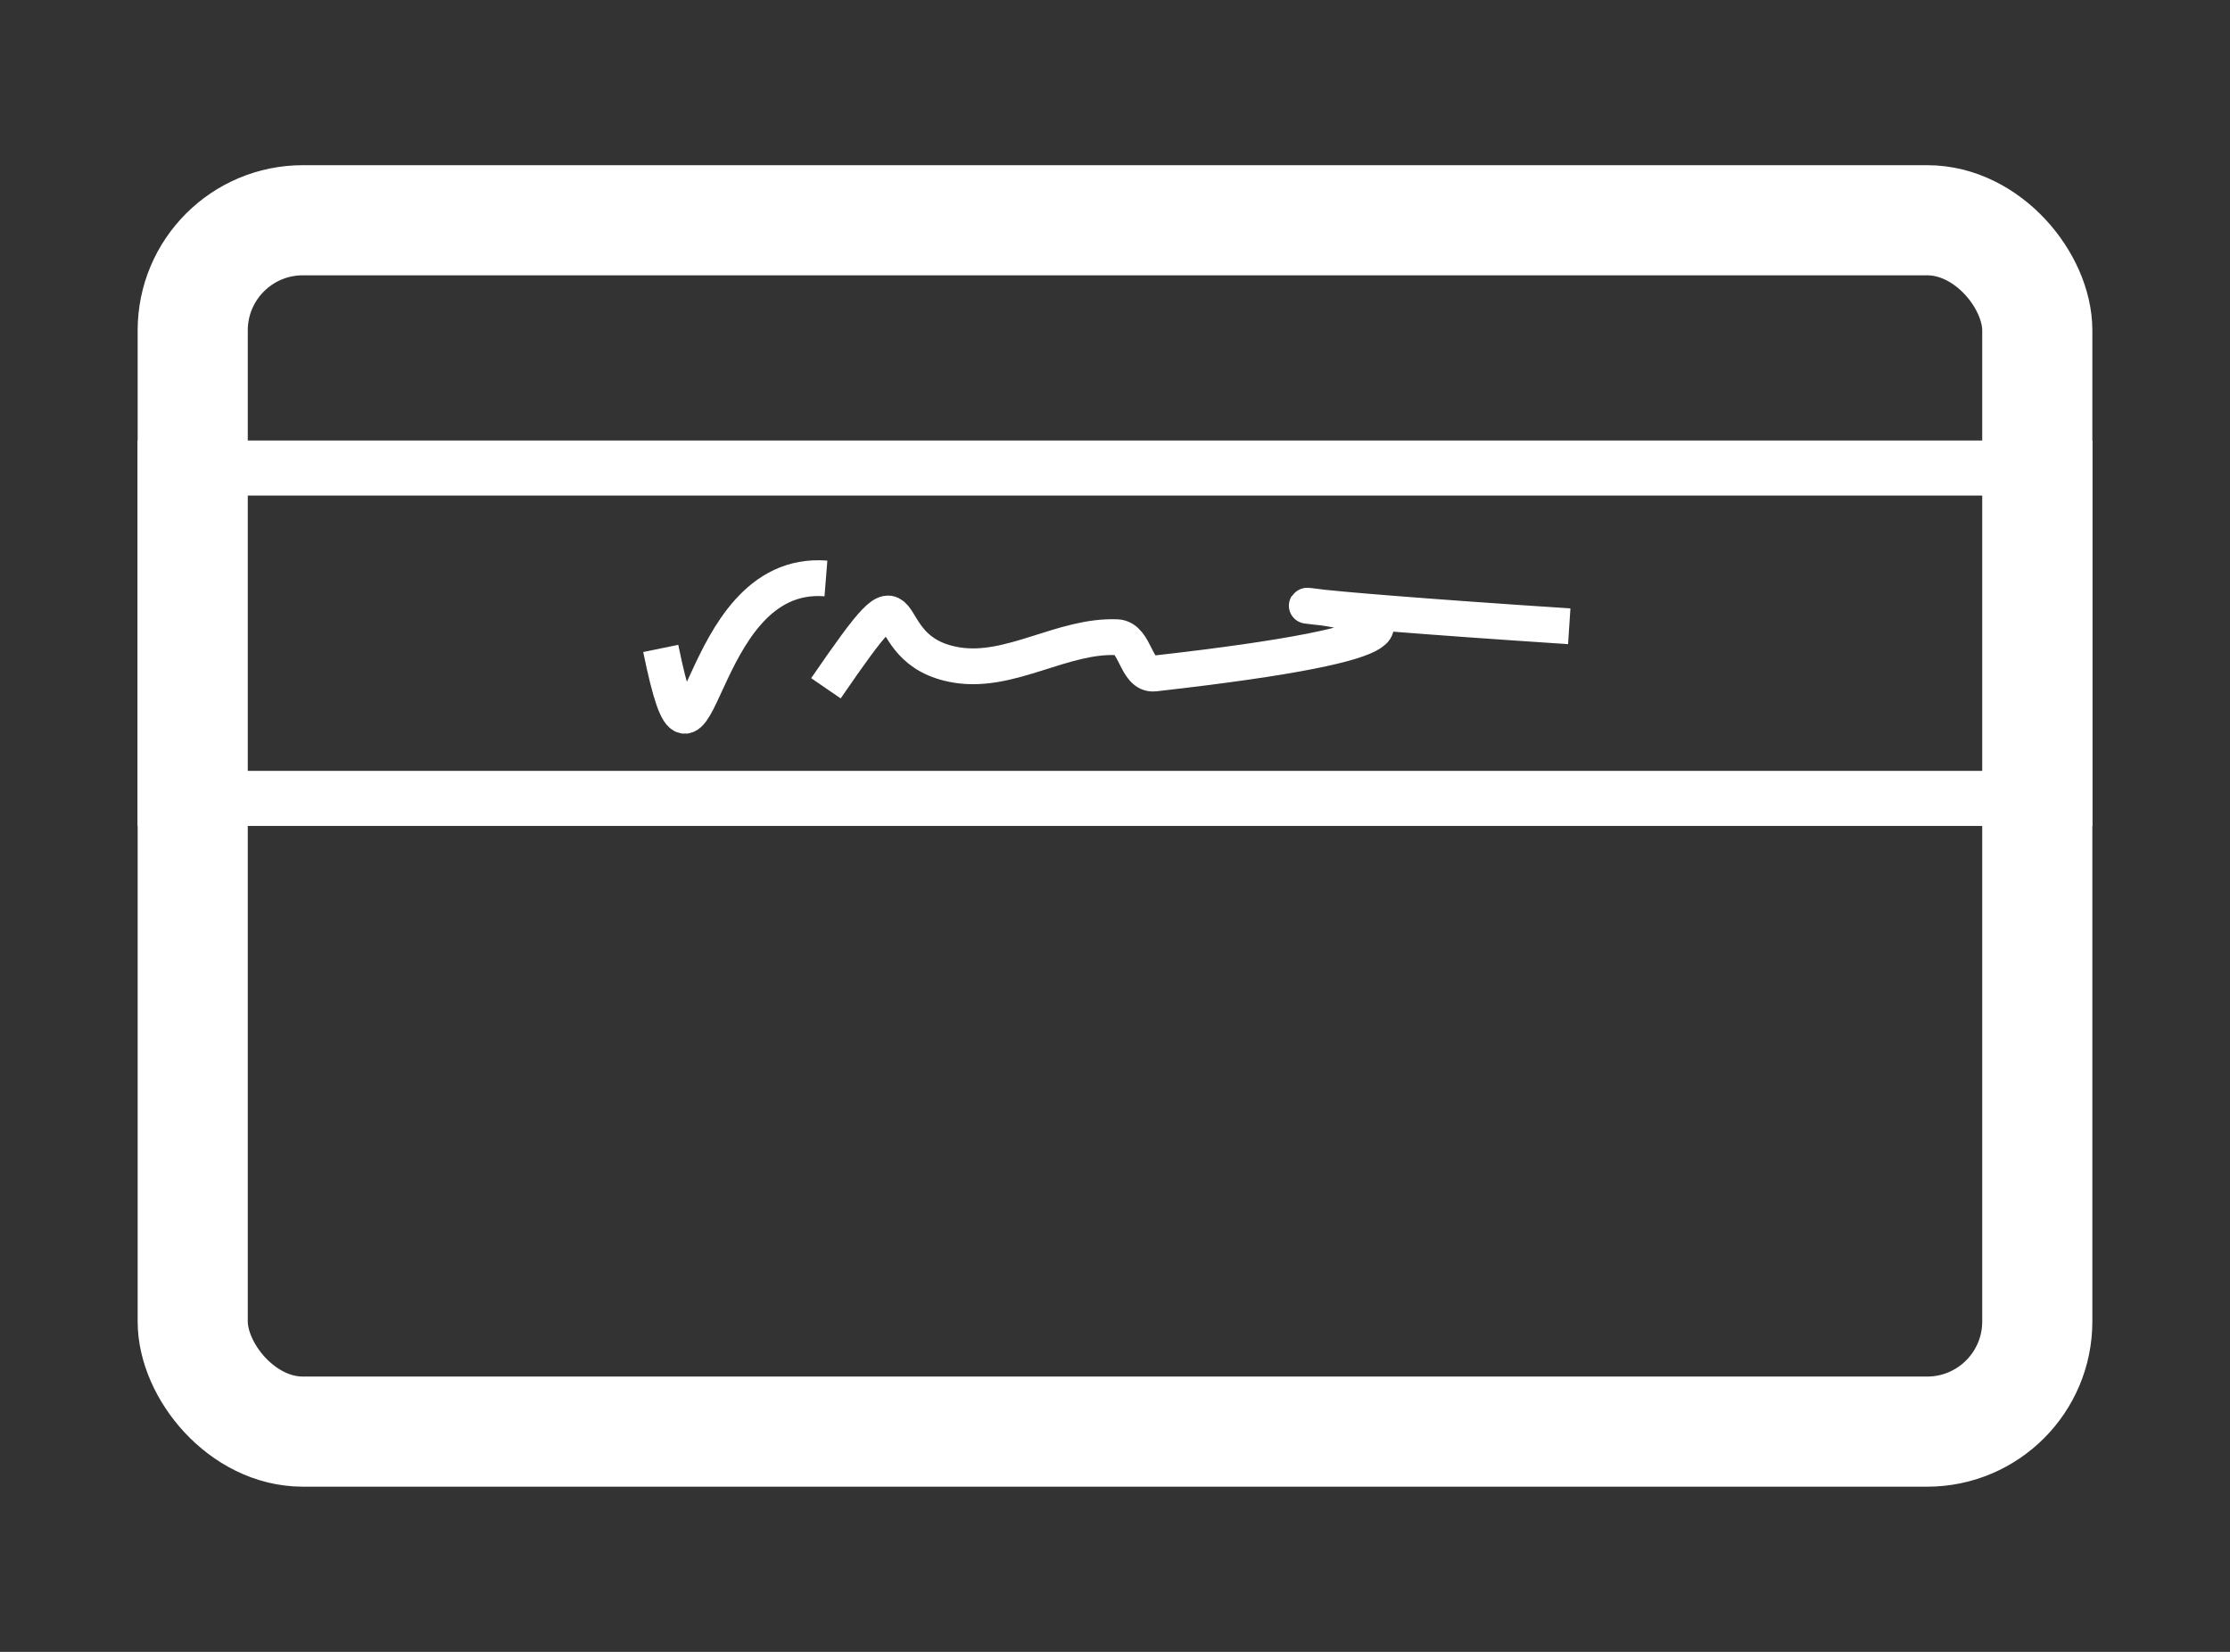
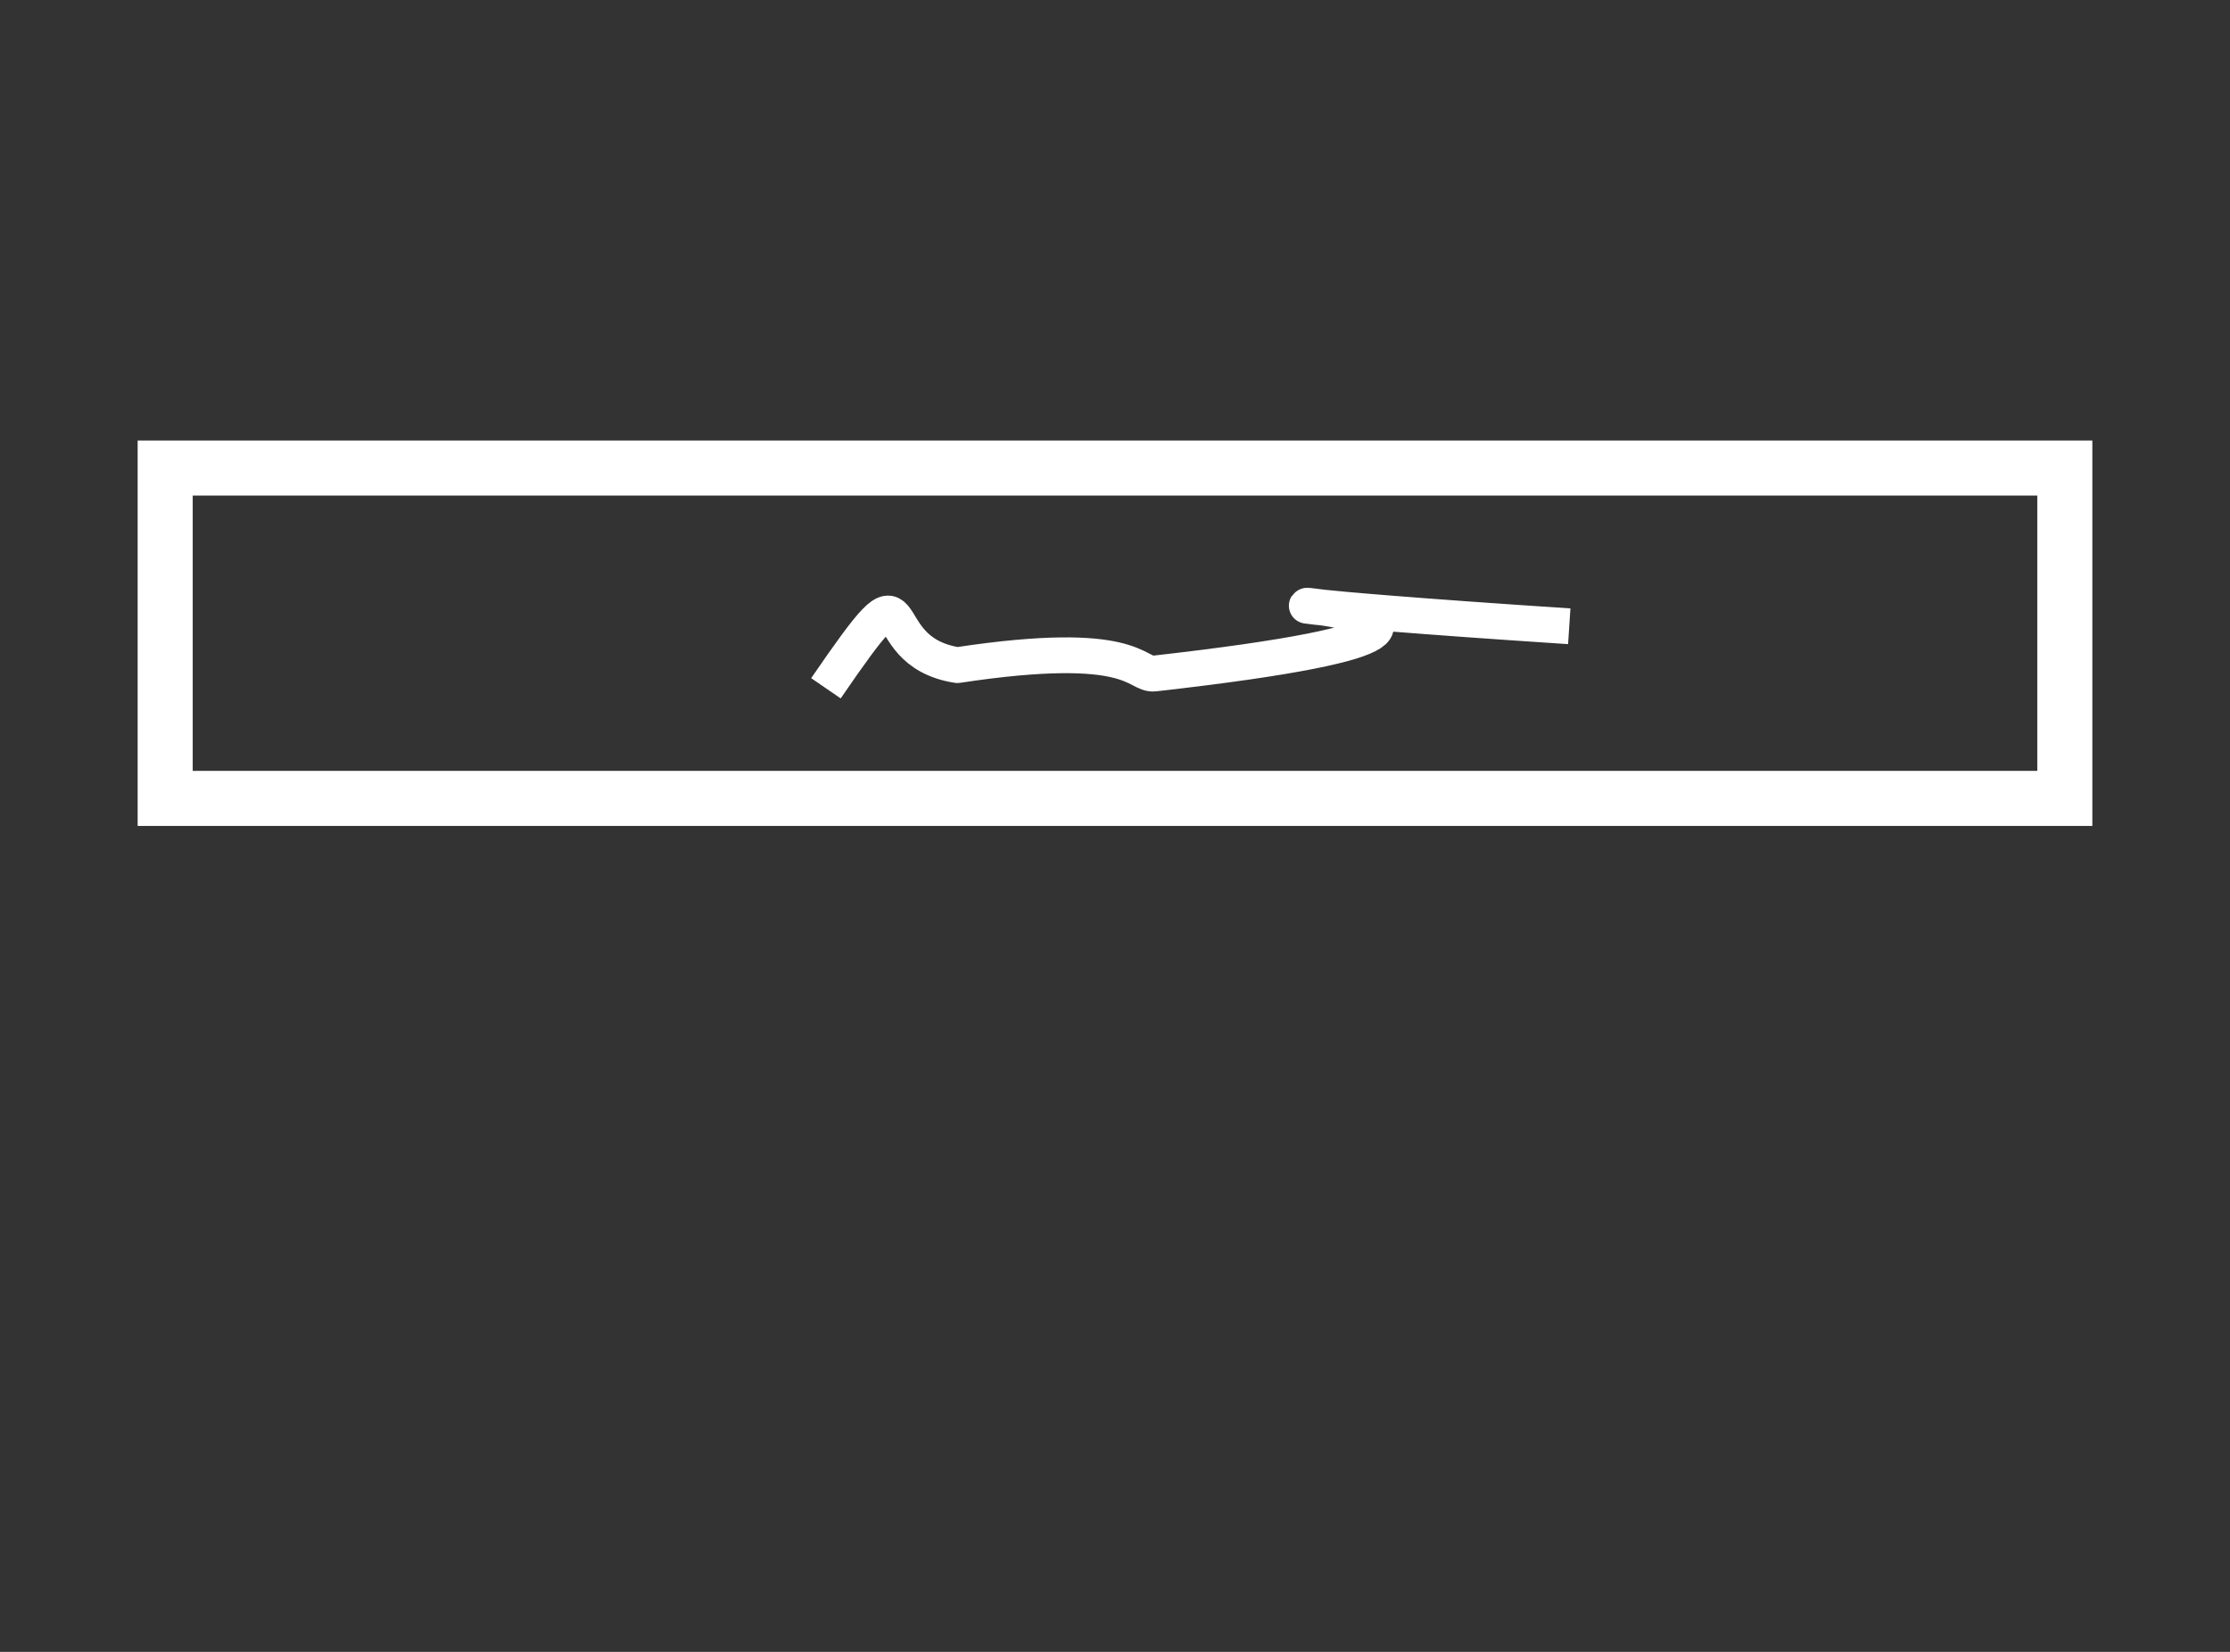
<svg xmlns="http://www.w3.org/2000/svg" width="81px" height="60px" viewBox="0 0 81 60" version="1.1">
  <rect x="0" y="0" width="81" height="60" fill="#333333" stroke="none" />
  <title>assinatura copy</title>
  <desc>Created with Sketch.</desc>
  <g id="assinatura-copy" stroke="none" stroke-width="1" fill="none" fill-rule="evenodd">
-     <rect id="Rectangle" stroke="#FFFFFF" stroke-width="4" x="7" y="8" width="67" height="44" rx="4" />
    <rect id="Rectangle" stroke="#FFFFFF" stroke-width="2" x="6" y="17" width="69" height="12" />
-     <path d="M30,25 C33.604,19.747 31.424,23.636 34.776,24.159 C36.716,24.462 38.602,23.061 40.572,23.145 C41.258,23.175 41.248,24.541 41.929,24.464 C62.673,22.127 33.973,21.233 57,22.748" id="Path-2" stroke="#FFFFFF" stroke-width="1.3" stroke-linejoin="round" />
-     <path d="M24,23.552 C25.411,30.418 25.097,20.621 30,21.011" id="Path" stroke="#FFFFFF" stroke-width="1.3" stroke-linejoin="round" />
+     <path d="M30,25 C33.604,19.747 31.424,23.636 34.776,24.159 C41.258,23.175 41.248,24.541 41.929,24.464 C62.673,22.127 33.973,21.233 57,22.748" id="Path-2" stroke="#FFFFFF" stroke-width="1.3" stroke-linejoin="round" />
  </g>
</svg>